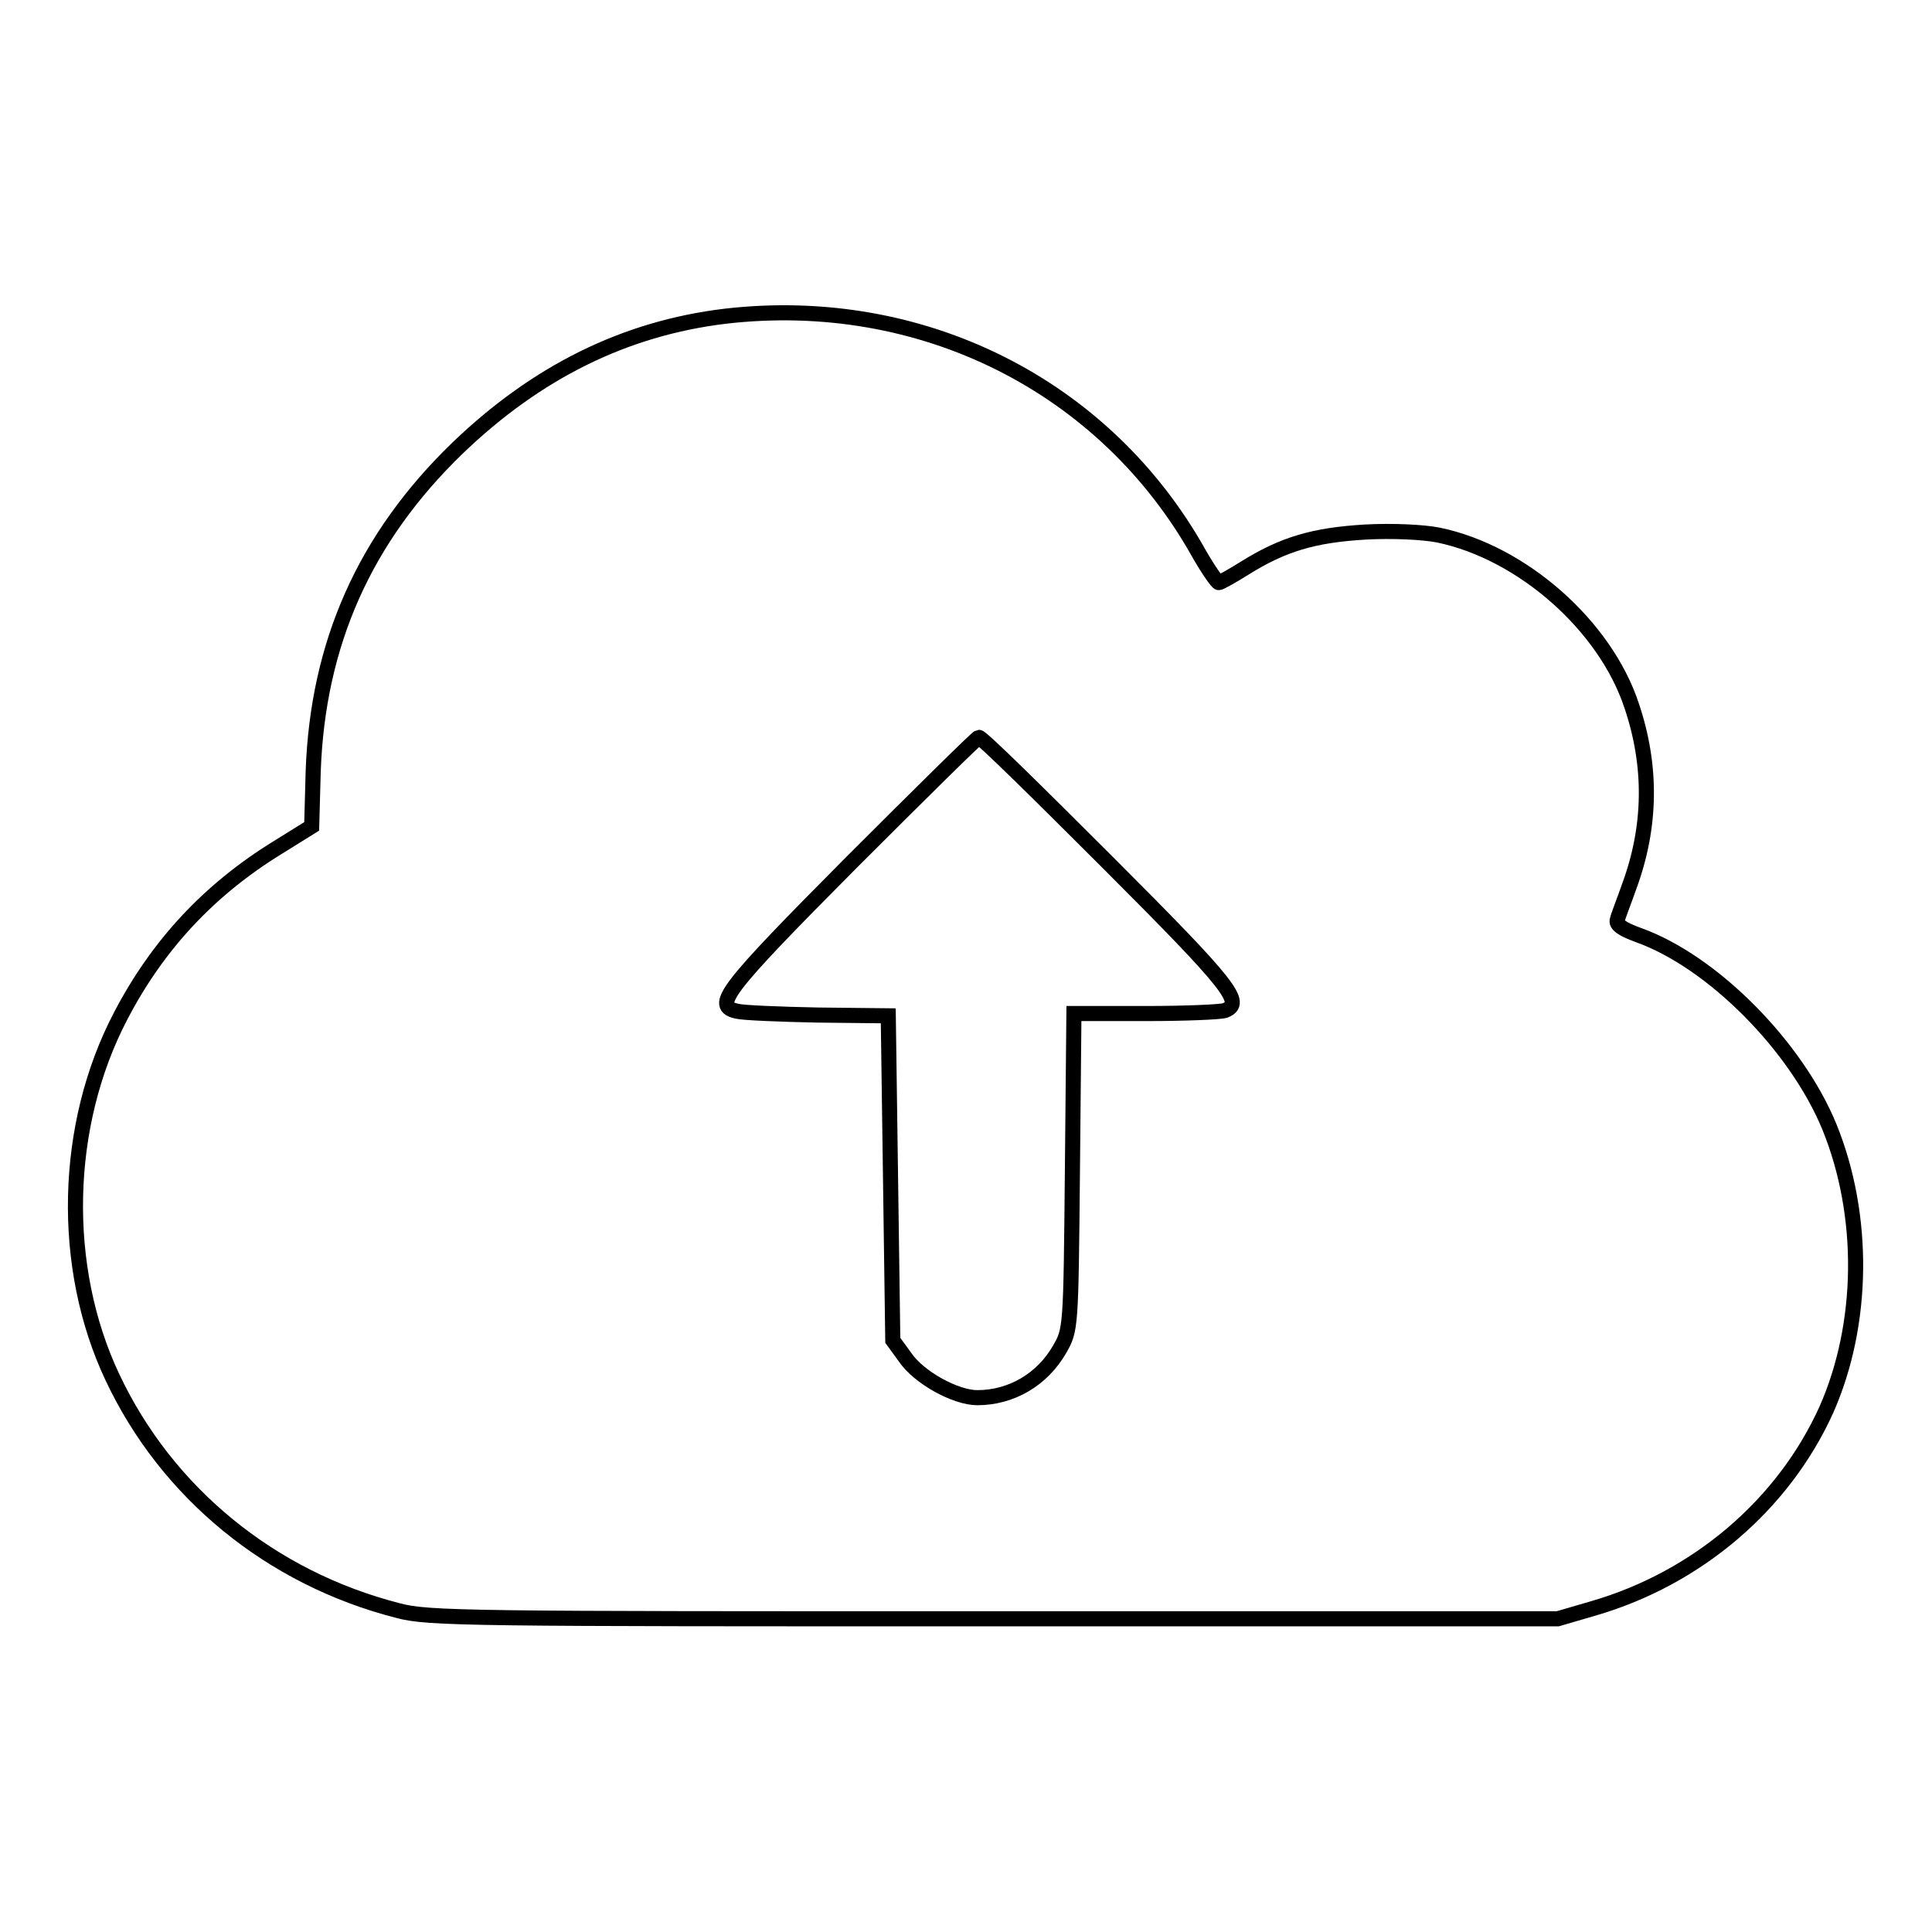
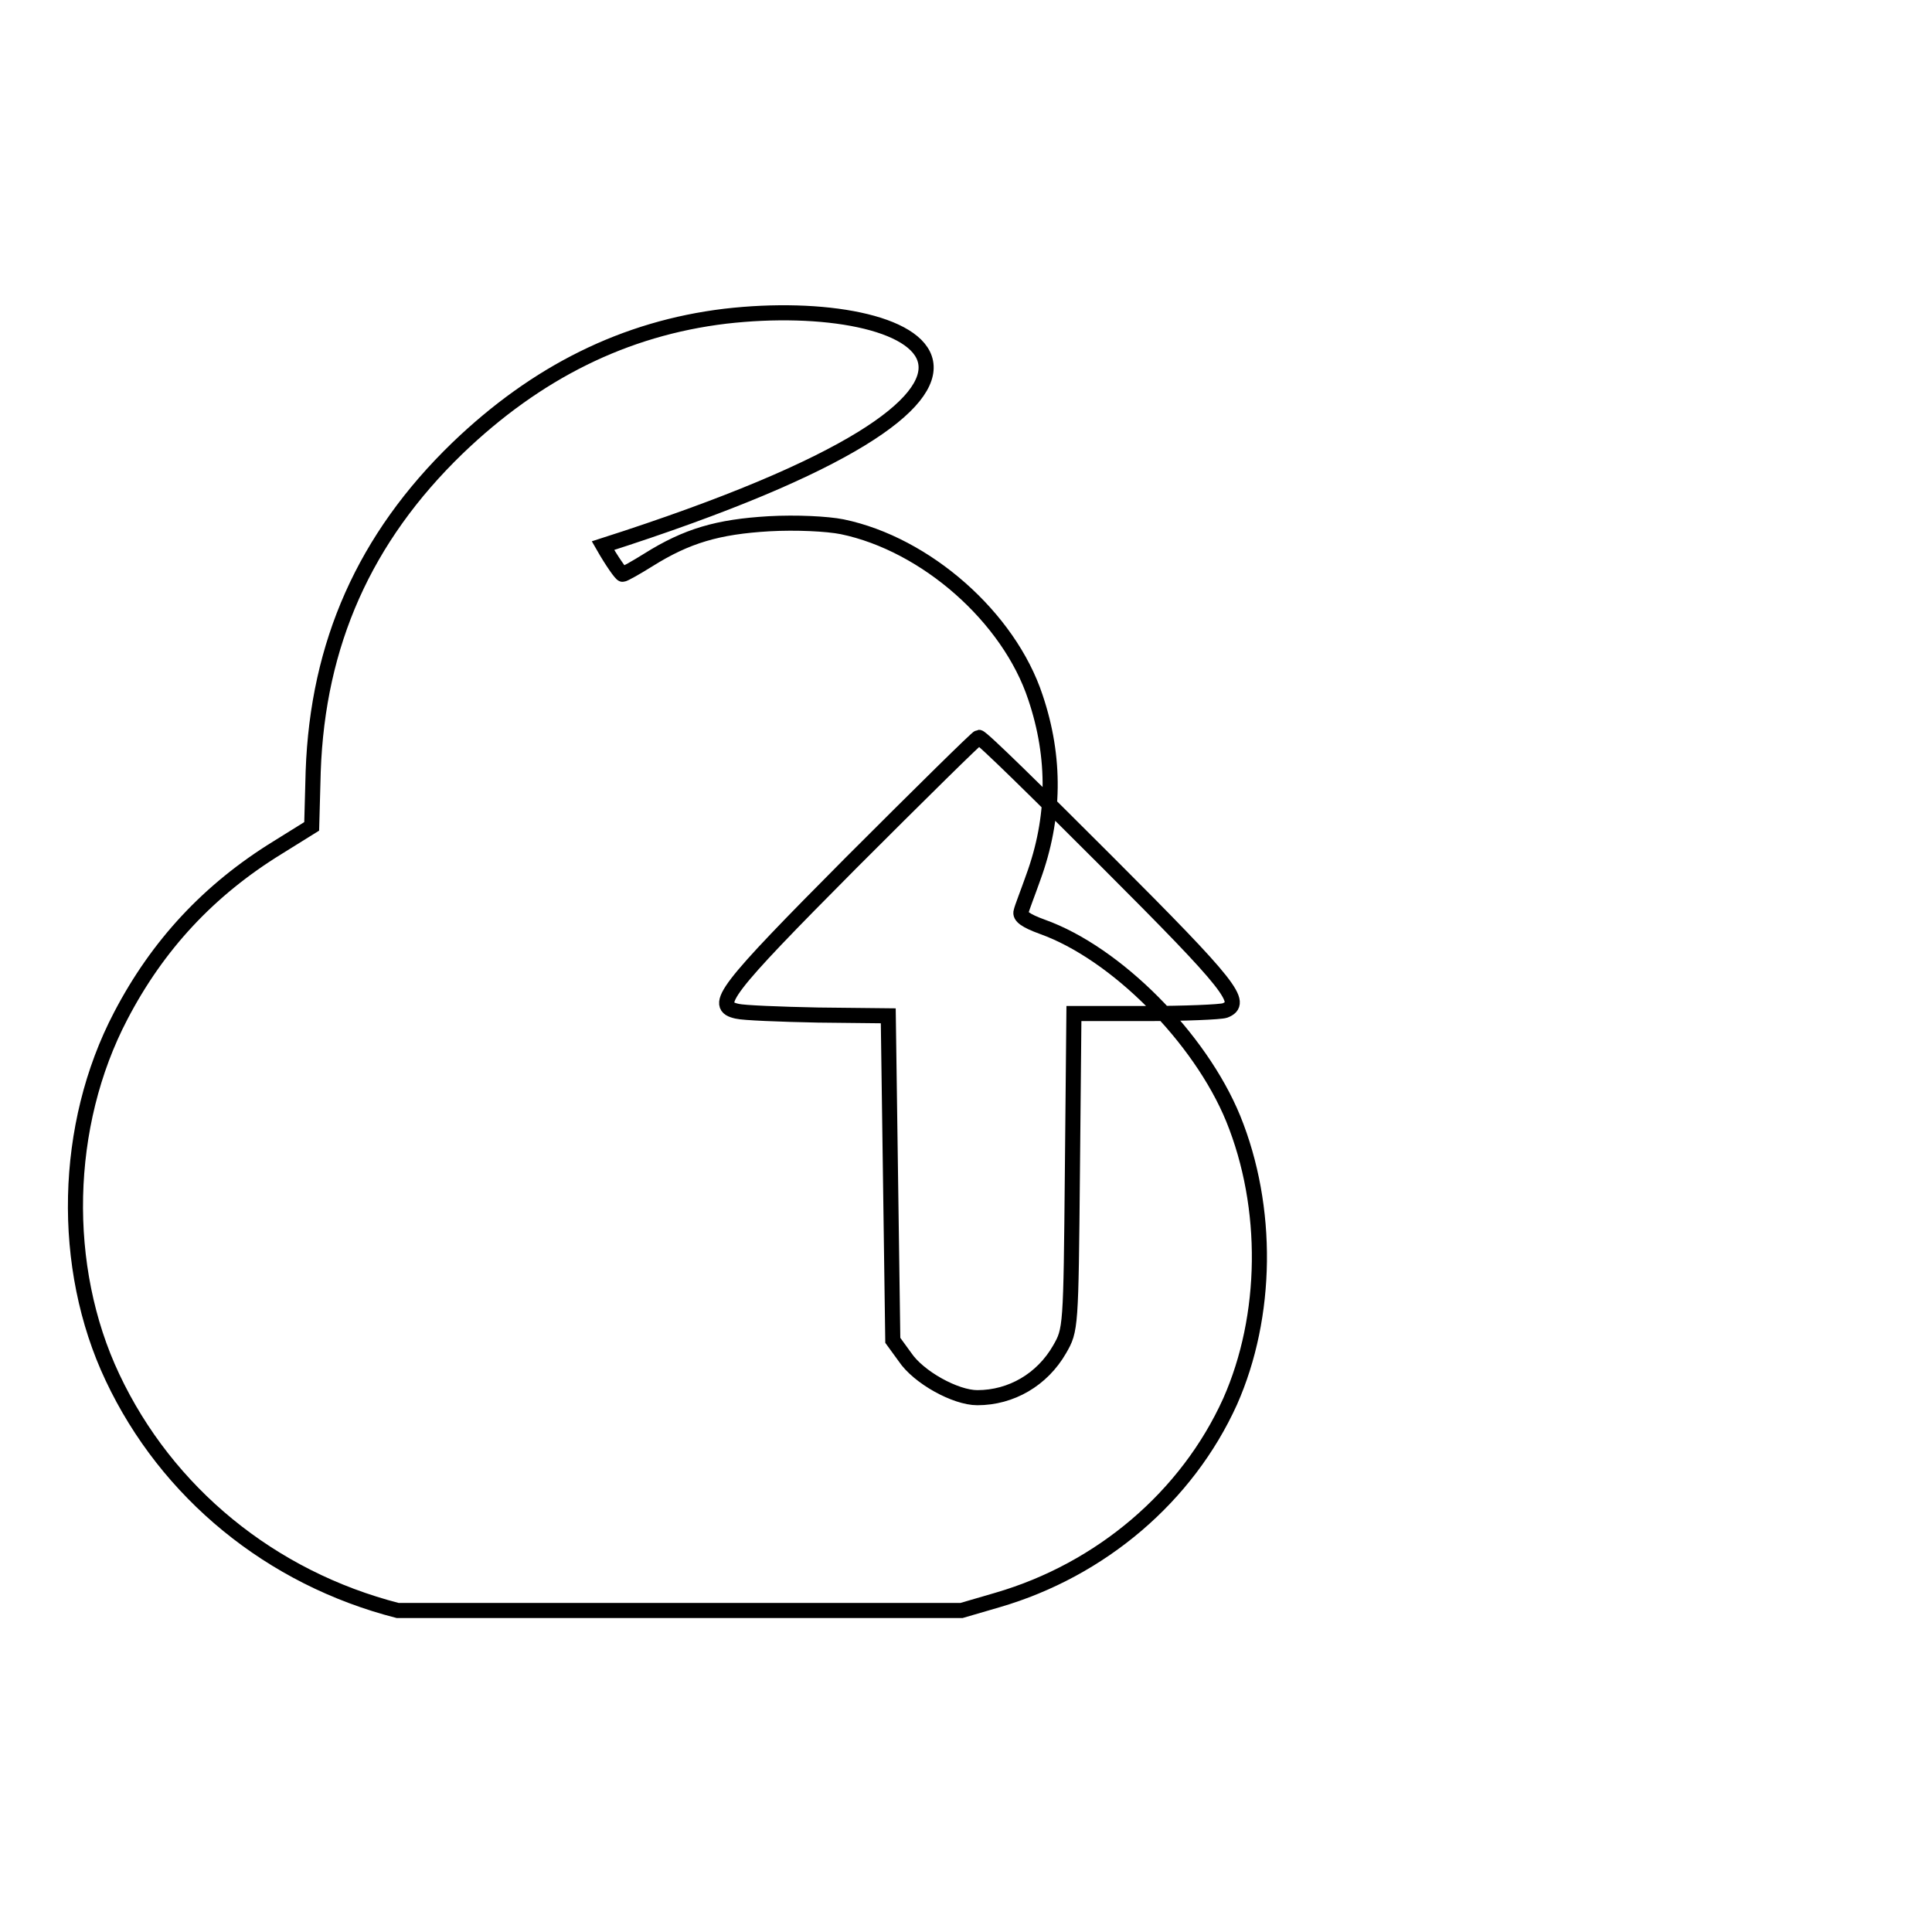
<svg xmlns="http://www.w3.org/2000/svg" version="1.1" x="0px" y="0px" viewBox="0 0 256 256" enable-background="new 0 0 256 256" xml:space="preserve">
  <g>
    <g>
      <g>
-         <path stroke-width="2" fill-opacity="0" stroke="#000000" d="M96.1,41.9c-13.3,1.6-25,7.4-35.5,17.5c-12.3,11.9-18.5,25.9-19.1,42.8l-0.2,7.3l-4.5,2.8c-9.1,5.6-15.9,12.9-20.8,22.3c-7.6,14.5-8,33.3-1.1,47.9c7.2,15.3,21,26.6,37.8,30.9c4,1.1,9.7,1.1,79,1.1h74.7l4.8-1.4c13.7-4,25.1-13.7,30.8-26.3c5-11.3,5.2-25.7,0.4-37.5c-4.4-10.7-15.5-21.9-25.3-25.4c-2.2-0.8-3-1.4-2.8-2c0.1-0.5,0.9-2.5,1.6-4.5c2.9-7.9,3-15.9,0.3-23.9c-3.5-10.6-14.5-20.3-25.6-22.6c-2-0.4-6.1-0.6-9.7-0.4c-6.8,0.4-10.9,1.6-16,4.8c-1.6,1-3.2,1.9-3.4,1.9s-1.4-1.7-2.6-3.8C146.4,51,122,38.9,96.1,41.9z M146.7,114.2c16.5,16.5,18.2,18.7,15.6,19.7c-0.6,0.2-5.3,0.4-10.5,0.4h-9.5l-0.2,20.9c-0.2,20.8-0.2,21-1.7,23.6c-2.3,4-6.4,6.4-10.9,6.4c-2.9,0-7.8-2.7-9.6-5.4l-1.6-2.2l-0.3-21.5l-0.3-21.5l-9.3-0.1c-5.1-0.1-9.9-0.3-10.7-0.5c-3.3-0.7-1.8-2.7,15.1-19.7c9.2-9.2,16.7-16.6,16.9-16.6C130.1,97.7,137.6,105.1,146.7,114.2z" />
+         <path stroke-width="2" fill-opacity="0" stroke="#000000" d="M96.1,41.9c-13.3,1.6-25,7.4-35.5,17.5c-12.3,11.9-18.5,25.9-19.1,42.8l-0.2,7.3l-4.5,2.8c-9.1,5.6-15.9,12.9-20.8,22.3c-7.6,14.5-8,33.3-1.1,47.9c7.2,15.3,21,26.6,37.8,30.9h74.7l4.8-1.4c13.7-4,25.1-13.7,30.8-26.3c5-11.3,5.2-25.7,0.4-37.5c-4.4-10.7-15.5-21.9-25.3-25.4c-2.2-0.8-3-1.4-2.8-2c0.1-0.5,0.9-2.5,1.6-4.5c2.9-7.9,3-15.9,0.3-23.9c-3.5-10.6-14.5-20.3-25.6-22.6c-2-0.4-6.1-0.6-9.7-0.4c-6.8,0.4-10.9,1.6-16,4.8c-1.6,1-3.2,1.9-3.4,1.9s-1.4-1.7-2.6-3.8C146.4,51,122,38.9,96.1,41.9z M146.7,114.2c16.5,16.5,18.2,18.7,15.6,19.7c-0.6,0.2-5.3,0.4-10.5,0.4h-9.5l-0.2,20.9c-0.2,20.8-0.2,21-1.7,23.6c-2.3,4-6.4,6.4-10.9,6.4c-2.9,0-7.8-2.7-9.6-5.4l-1.6-2.2l-0.3-21.5l-0.3-21.5l-9.3-0.1c-5.1-0.1-9.9-0.3-10.7-0.5c-3.3-0.7-1.8-2.7,15.1-19.7c9.2-9.2,16.7-16.6,16.9-16.6C130.1,97.7,137.6,105.1,146.7,114.2z" />
      </g>
    </g>
  </g>
</svg>